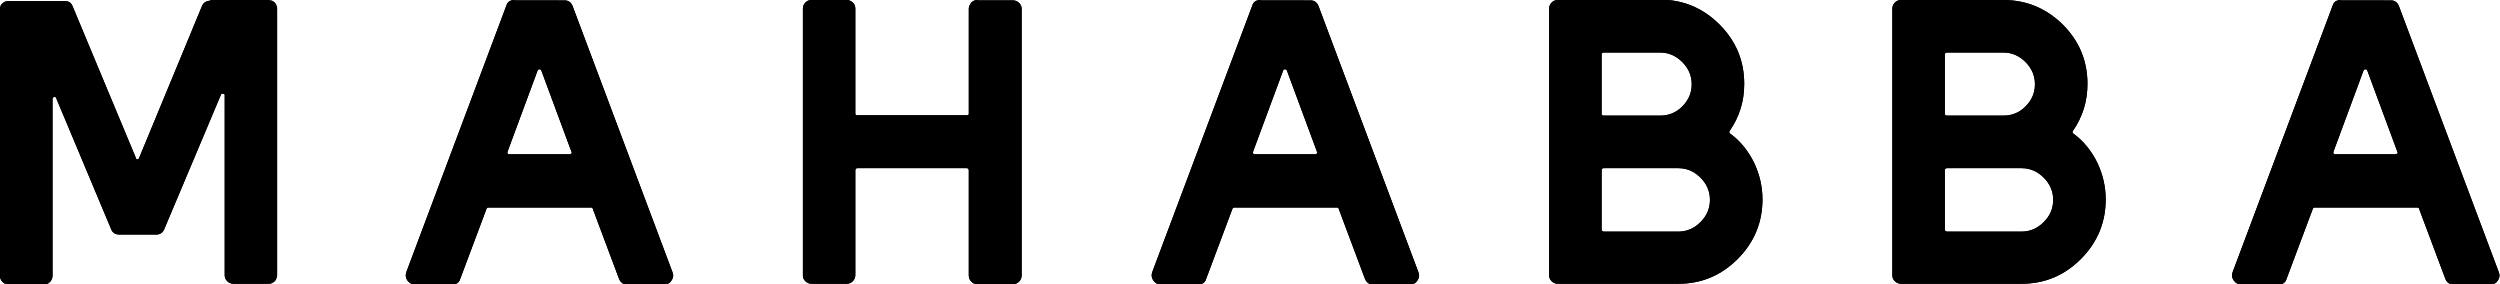
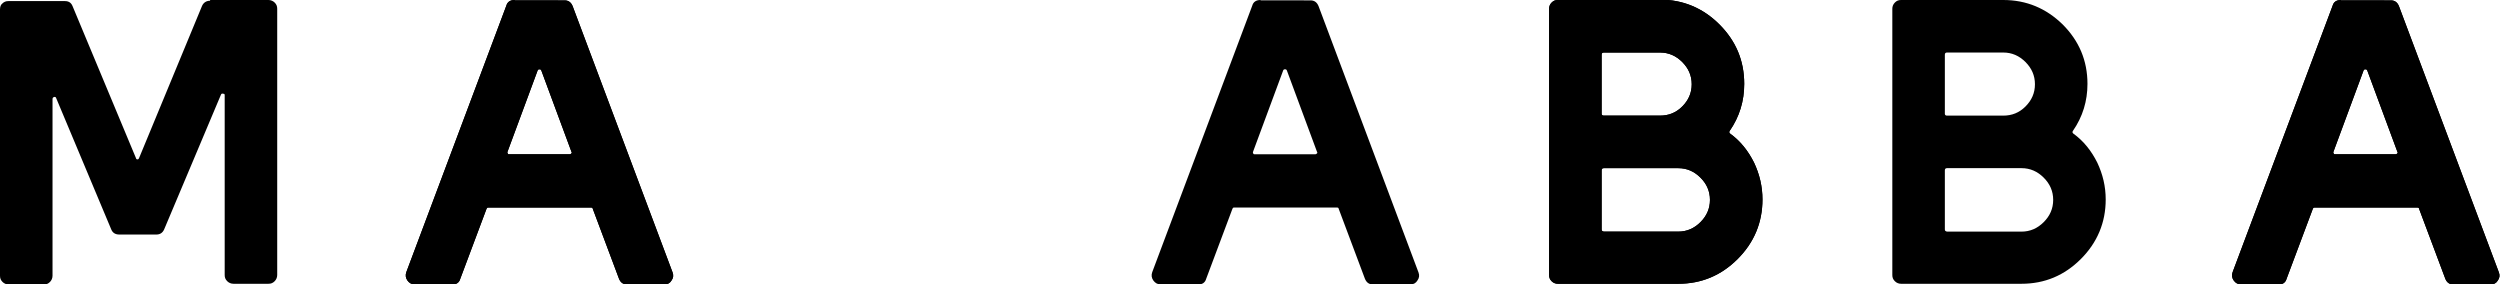
<svg xmlns="http://www.w3.org/2000/svg" xmlns:xlink="http://www.w3.org/1999/xlink" version="1.1" id="Layer_1" x="0px" y="0px" viewBox="0 0 685.4 77.9" style="enable-background:new 0 0 685.4 77.9;" xml:space="preserve">
  <style type="text/css">
	.st0{clip-path:url(#SVGID_2_);}
	.st1{clip-path:url(#SVGID_4_);}
	.st2{clip-path:url(#SVGID_6_);}
	.st3{clip-path:url(#SVGID_8_);}
	.st4{clip-path:url(#SVGID_10_);}
	.st5{clip-path:url(#SVGID_12_);}
	.st6{clip-path:url(#SVGID_14_);}
</style>
  <g>
    <defs>
      <path id="SVGID_1_" d="M57.6,0.2c-1,0-1.8,0.5-2.2,1.4L38.1,43.4c-0.1,0.2-0.2,0.3-0.4,0.3c-0.2,0-0.4-0.1-0.4-0.3L19.9,1.7    c-0.4-1-1.1-1.4-2.1-1.4H2.3c-0.7,0-1.2,0.2-1.7,0.7C0.2,1.3,0,1.9,0,2.6v73c0,0.7,0.2,1.2,0.7,1.7c0.4,0.4,1,0.7,1.7,0.7h9.6    c0.7,0,1.2-0.2,1.7-0.7c0.4-0.4,0.7-1,0.7-1.7V27.2c0-0.3,0.1-0.5,0.4-0.6c0.3-0.1,0.5,0,0.6,0.3l15.1,36c0.4,1,1.2,1.4,2.2,1.4    h10.2c1,0,1.7-0.5,2.1-1.4l15.6-37c0.1-0.2,0.3-0.3,0.6-0.2c0.3,0,0.4,0.1,0.4,0.4v49.3c0,0.7,0.2,1.2,0.7,1.7    c0.4,0.4,1,0.7,1.7,0.7h9.6c0.7,0,1.2-0.2,1.7-0.7c0.4-0.4,0.7-1,0.7-1.7v-73c0-0.7-0.2-1.2-0.7-1.7c-0.4-0.4-1-0.7-1.7-0.7H57.6z    " />
    </defs>
    <use xlink:href="#SVGID_1_" style="overflow:visible;" />
    <clipPath id="SVGID_2_">
      <use xlink:href="#SVGID_1_" style="overflow:visible;" />
    </clipPath>
-     <rect y="0.2" class="st0" width="75.7" height="77.7" />
  </g>
  <g>
    <defs>
      <path id="SVGID_3_" d="M139.2,42.1c-0.1-0.1-0.1-0.3-0.1-0.4l8.3-22.4c0.1-0.2,0.2-0.3,0.5-0.3c0.3,0,0.4,0.1,0.5,0.3l8.3,22.4    c0.1,0.1,0.1,0.3-0.1,0.4c-0.1,0.1-0.2,0.2-0.4,0.2h-16.8C139.4,42.3,139.3,42.3,139.2,42.1 M141.1,0c-1.2,0-2,0.5-2.3,1.6    l-27.4,73c-0.3,0.8-0.2,1.6,0.3,2.3c0.5,0.7,1.2,1.1,2.1,1.1h10.2c1.1,0,1.9-0.5,2.2-1.6l7.2-19.2c0.1-0.2,0.2-0.3,0.4-0.3h28.3    c0.2,0,0.4,0.1,0.4,0.3l7.2,19.2c0.4,1,1.1,1.6,2.3,1.6h10.1c0.9,0,1.6-0.4,2-1.1c0.5-0.7,0.6-1.4,0.3-2.2l-27.4-73    c-0.4-1-1.1-1.6-2.2-1.6H141.1z" />
    </defs>
    <use xlink:href="#SVGID_3_" style="overflow:visible;" />
    <clipPath id="SVGID_4_">
      <use xlink:href="#SVGID_3_" style="overflow:visible;" />
    </clipPath>
    <rect x="111" y="0" class="st1" width="73.8" height="77.9" />
  </g>
  <g>
    <defs>
-       <path id="SVGID_5_" d="M268,0c-0.7,0-1.2,0.2-1.7,0.7c-0.4,0.5-0.7,1.1-0.7,1.7v28.8c0,0.3-0.2,0.4-0.6,0.4h-29.9    c-0.4,0-0.6-0.1-0.6-0.4V2.4c0-0.7-0.2-1.2-0.7-1.7c-0.5-0.5-1.1-0.7-1.7-0.7h-9.6c-0.7,0-1.2,0.2-1.7,0.7    c-0.5,0.5-0.7,1.1-0.7,1.7v73c0,0.7,0.2,1.2,0.7,1.7c0.5,0.5,1.1,0.7,1.7,0.7h9.6c0.7,0,1.2-0.2,1.7-0.7c0.5-0.5,0.7-1.1,0.7-1.7    V46.7c0-0.4,0.2-0.6,0.6-0.6h29.9c0.4,0,0.6,0.2,0.6,0.6v28.8c0,0.7,0.2,1.2,0.7,1.7c0.4,0.5,1,0.7,1.7,0.7h9.7    c0.7,0,1.2-0.2,1.7-0.7c0.5-0.5,0.7-1.1,0.7-1.7v-73c0-0.7-0.2-1.2-0.7-1.7c-0.5-0.5-1.1-0.7-1.7-0.7H268z" />
-     </defs>
+       </defs>
    <use xlink:href="#SVGID_5_" style="overflow:visible;" />
    <clipPath id="SVGID_6_">
      <use xlink:href="#SVGID_5_" style="overflow:visible;" />
    </clipPath>
    <rect x="220.2" y="0" class="st2" width="59.9" height="77.9" />
  </g>
  <g>
    <defs>
      <path id="SVGID_7_" d="M343.6,42.1c-0.1-0.1-0.1-0.3-0.1-0.4l8.3-22.4c0.1-0.2,0.2-0.3,0.5-0.3c0.3,0,0.4,0.1,0.5,0.3l8.3,22.4    c0.1,0.1,0.1,0.3-0.1,0.4c-0.1,0.1-0.2,0.2-0.4,0.2H344C343.8,42.3,343.7,42.3,343.6,42.1 M345.6,0c-1.2,0-2,0.5-2.3,1.6l-27.4,73    c-0.3,0.8-0.2,1.6,0.3,2.3c0.5,0.7,1.2,1.1,2.1,1.1h10.2c1.1,0,1.9-0.5,2.2-1.6l7.2-19.2c0.1-0.2,0.2-0.3,0.4-0.3h28.3    c0.2,0,0.4,0.1,0.4,0.3l7.2,19.2c0.4,1,1.1,1.6,2.3,1.6h10.1c0.9,0,1.6-0.4,2-1.1c0.5-0.7,0.6-1.4,0.3-2.2l-27.4-73    c-0.4-1-1.1-1.6-2.2-1.6H345.6z" />
    </defs>
    <use xlink:href="#SVGID_7_" style="overflow:visible;" />
    <clipPath id="SVGID_8_">
      <use xlink:href="#SVGID_7_" style="overflow:visible;" />
    </clipPath>
-     <rect x="315.5" y="0" class="st3" width="73.8" height="77.9" />
  </g>
  <g>
    <defs>
      <path id="SVGID_9_" d="M439.1,62.9V46.7c0-0.4,0.2-0.6,0.6-0.6h20.4c2.4,0,4.4,0.9,6.1,2.6c1.7,1.7,2.6,3.7,2.6,6.1    c0,2.4-0.9,4.4-2.6,6.1c-1.7,1.7-3.7,2.6-6.1,2.6h-20.4C439.3,63.4,439.1,63.3,439.1,62.9 M439.1,31.2V15c0-0.4,0.2-0.6,0.6-0.6    h15.4c2.4,0,4.4,0.9,6.1,2.6c1.7,1.7,2.6,3.7,2.6,6.1c0,2.4-0.9,4.4-2.6,6.1c-1.7,1.7-3.7,2.5-6.1,2.5h-15.4    C439.3,31.7,439.1,31.5,439.1,31.2 M427.1,0c-0.7,0-1.2,0.2-1.7,0.7c-0.5,0.5-0.7,1.1-0.7,1.7v73c0,0.7,0.2,1.2,0.7,1.7    c0.5,0.5,1.1,0.7,1.7,0.7h33c6.4,0,11.8-2.3,16.3-6.8c4.5-4.5,6.8-10,6.8-16.3c0-3.6-0.8-6.9-2.3-10.1c-1.6-3.2-3.7-5.9-6.6-8    c-0.2-0.2-0.3-0.4-0.1-0.7c2.7-3.9,4-8.2,4-12.9c0-6.4-2.3-11.8-6.8-16.3c-4.5-4.5-10-6.8-16.3-6.8H427.1z" />
    </defs>
    <use xlink:href="#SVGID_9_" style="overflow:visible;" />
    <clipPath id="SVGID_10_">
      <use xlink:href="#SVGID_9_" style="overflow:visible;" />
    </clipPath>
    <rect x="424.7" y="0" class="st4" width="58.6" height="77.9" />
  </g>
  <g>
    <defs>
      <path id="SVGID_11_" d="M533.2,62.9V46.7c0-0.4,0.2-0.6,0.6-0.6h20.4c2.4,0,4.4,0.9,6.1,2.6c1.7,1.7,2.6,3.7,2.6,6.1    c0,2.4-0.9,4.4-2.6,6.1c-1.7,1.7-3.7,2.6-6.1,2.6h-20.4C533.4,63.4,533.2,63.3,533.2,62.9 M533.2,31.2V15c0-0.4,0.2-0.6,0.6-0.6    h15.4c2.4,0,4.4,0.9,6.1,2.6c1.7,1.7,2.6,3.7,2.6,6.1c0,2.4-0.9,4.4-2.6,6.1c-1.7,1.7-3.7,2.5-6.1,2.5h-15.4    C533.4,31.7,533.2,31.5,533.2,31.2 M521.2,0c-0.7,0-1.2,0.2-1.7,0.7c-0.5,0.5-0.7,1.1-0.7,1.7v73c0,0.7,0.2,1.2,0.7,1.7    c0.5,0.5,1.1,0.7,1.7,0.7h33c6.4,0,11.8-2.3,16.3-6.8c4.5-4.5,6.8-10,6.8-16.3c0-3.6-0.8-6.9-2.3-10.1c-1.6-3.2-3.7-5.9-6.6-8    c-0.2-0.2-0.3-0.4-0.1-0.7c2.7-3.9,4-8.2,4-12.9c0-6.4-2.3-11.8-6.8-16.3C561,2.3,555.6,0,549.2,0H521.2z" />
    </defs>
    <use xlink:href="#SVGID_11_" style="overflow:visible;" />
    <clipPath id="SVGID_12_">
      <use xlink:href="#SVGID_11_" style="overflow:visible;" />
    </clipPath>
-     <rect x="518.8" y="0" class="st5" width="58.6" height="77.9" />
  </g>
  <g>
    <defs>
      <path id="SVGID_13_" d="M639.8,42.1c-0.1-0.1-0.1-0.3-0.1-0.4l8.3-22.4c0.1-0.2,0.2-0.3,0.5-0.3c0.3,0,0.4,0.1,0.5,0.3l8.3,22.4    c0.1,0.1,0.1,0.3-0.1,0.4c-0.1,0.1-0.2,0.2-0.4,0.2h-16.8C640.1,42.3,639.9,42.3,639.8,42.1 M641.8,0c-1.2,0-2,0.5-2.3,1.6    l-27.4,73c-0.3,0.8-0.2,1.6,0.3,2.3c0.5,0.7,1.2,1.1,2.1,1.1h10.2c1.1,0,1.9-0.5,2.2-1.6l7.2-19.2c0.1-0.2,0.2-0.3,0.4-0.3h28.3    c0.2,0,0.4,0.1,0.4,0.3l7.2,19.2c0.4,1,1.1,1.6,2.3,1.6h10.1c0.9,0,1.6-0.4,2-1.1c0.5-0.7,0.6-1.4,0.3-2.2l-27.4-73    c-0.4-1-1.1-1.6-2.2-1.6H641.8z" />
    </defs>
    <use xlink:href="#SVGID_13_" style="overflow:visible;" />
    <clipPath id="SVGID_14_">
      <use xlink:href="#SVGID_13_" style="overflow:visible;" />
    </clipPath>
    <rect x="611.7" y="0" class="st6" width="73.8" height="77.9" />
  </g>
</svg>